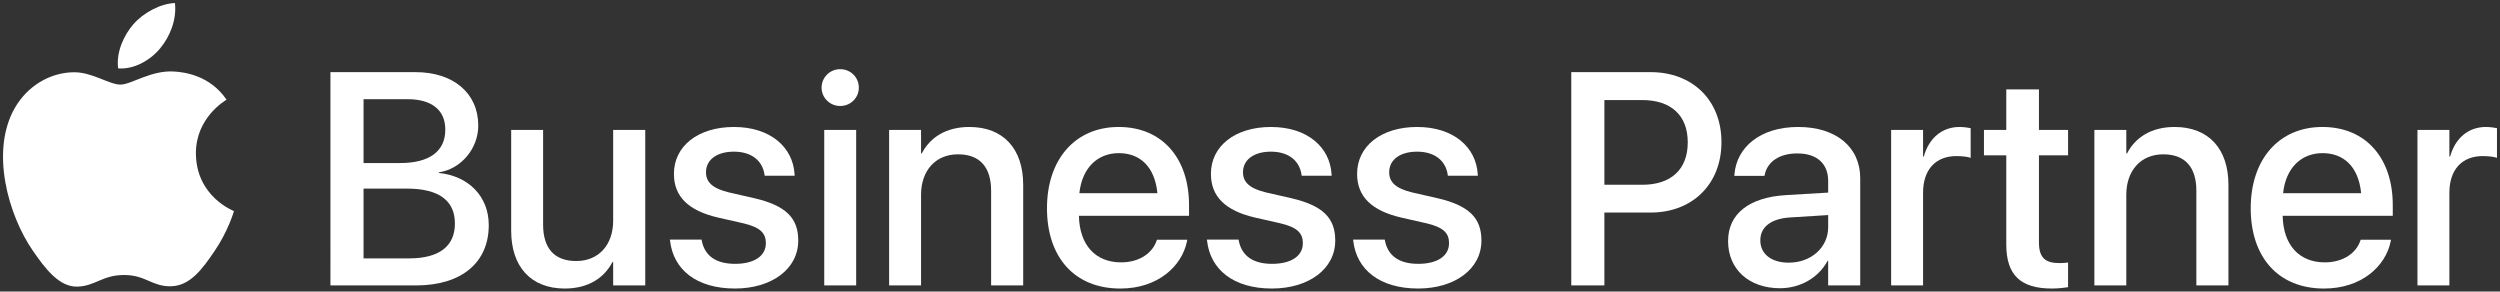
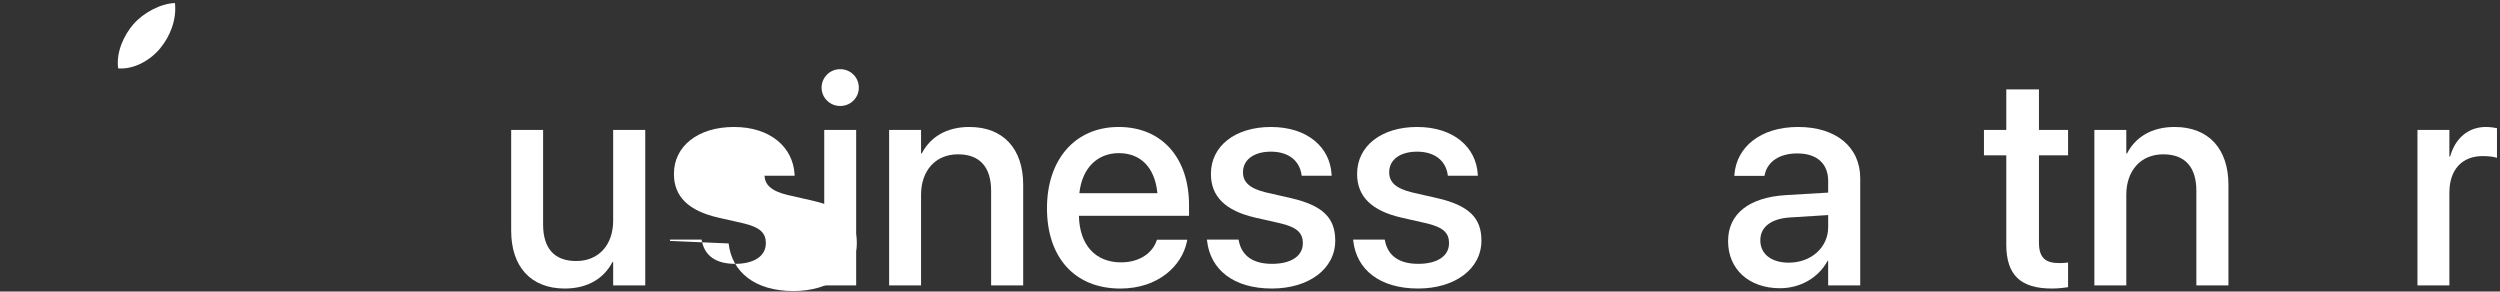
<svg xmlns="http://www.w3.org/2000/svg" id="Artwork" width="412.929" height="48.156" version="1.1" viewBox="0 0 412.929 48.156">
  <rect x="0" y="0" width="412.929" height="48.156" fill="#333333" stroke="none" />
  <defs>
    <style>
      .st0 {
        fill: #fff;
      }
    </style>
  </defs>
  <g>
-     <path class="st0" d="M54.58,11.914h14.062c6.25,0,10.352,3.491,10.352,8.813v.049c0,3.711-2.808,7.153-6.519,7.69v.098c5.005.513,8.252,3.955,8.252,8.594v.049c0,6.177-4.517,9.937-12.012,9.937h-14.136V11.914ZM60.049,16.382v10.547h6.055c4.834,0,7.446-1.953,7.446-5.493v-.049c0-3.223-2.271-5.005-6.226-5.005h-7.275ZM60.049,31.152v11.523h7.544c4.907,0,7.544-1.978,7.544-5.737v-.049c0-3.784-2.686-5.737-7.91-5.737h-7.178Z" />
    <path class="st0" d="M84.432,38.11v-16.65h5.273v15.625c0,3.882,1.807,6.03,5.469,6.03,3.711,0,6.104-2.661,6.104-6.665v-14.99h5.298v25.684h-5.298v-3.857h-.122c-1.343,2.588-3.955,4.37-7.861,4.37-5.64,0-8.862-3.638-8.862-9.546Z" />
-     <path class="st0" d="M110.677,39.795l-.024-.22h5.225l.049.244c.488,2.368,2.246,3.76,5.493,3.76,3.174,0,5.078-1.318,5.078-3.394v-.024c0-1.66-.928-2.612-3.687-3.271l-4.199-.952c-4.883-1.123-7.3-3.467-7.3-7.202v-.024c0-4.59,4.004-7.739,9.912-7.739,6.079,0,9.741,3.394,10.01,7.764l.024.293h-4.956l-.024-.171c-.317-2.246-2.075-3.809-5.054-3.809-2.832,0-4.614,1.343-4.614,3.394v.024c0,1.587,1.05,2.661,3.809,3.32l4.175.952c5.249,1.221,7.251,3.296,7.251,6.982v.024c0,4.688-4.395,7.91-10.449,7.91-6.421,0-10.181-3.174-10.718-7.861Z" />
+     <path class="st0" d="M110.677,39.795l-.024-.22h5.225l.049.244c.488,2.368,2.246,3.76,5.493,3.76,3.174,0,5.078-1.318,5.078-3.394v-.024c0-1.66-.928-2.612-3.687-3.271l-4.199-.952c-4.883-1.123-7.3-3.467-7.3-7.202v-.024c0-4.59,4.004-7.739,9.912-7.739,6.079,0,9.741,3.394,10.01,7.764l.024.293h-4.956l-.024-.171v.024c0,1.587,1.05,2.661,3.809,3.32l4.175.952c5.249,1.221,7.251,3.296,7.251,6.982v.024c0,4.688-4.395,7.91-10.449,7.91-6.421,0-10.181-3.174-10.718-7.861Z" />
    <path class="st0" d="M135.702,14.478c0-1.685,1.367-3.052,3.076-3.052,1.733,0,3.076,1.367,3.076,3.052,0,1.66-1.343,3.027-3.076,3.027-1.709,0-3.076-1.367-3.076-3.027ZM136.141,21.46h5.273v25.684h-5.273v-25.684Z" />
    <path class="st0" d="M146.859,21.46h5.273v3.882h.122c1.343-2.612,3.979-4.37,7.861-4.37,5.64,0,8.887,3.638,8.887,9.546v16.626h-5.298v-15.625c0-3.857-1.807-6.03-5.469-6.03-3.711,0-6.104,2.686-6.104,6.689v14.966h-5.273v-25.684Z" />
    <path class="st0" d="M172.933,34.399v-.024c0-8.032,4.639-13.403,11.841-13.403s11.621,5.176,11.621,12.891v1.782h-18.188c.098,4.858,2.759,7.69,6.958,7.69,3.125,0,5.2-1.611,5.859-3.54l.073-.195h5.005l-.049.269c-.83,4.077-4.785,7.788-11.011,7.788-7.544,0-12.109-5.151-12.109-13.257ZM178.28,31.909h12.891c-.439-4.443-2.93-6.616-6.372-6.616-3.418,0-6.055,2.319-6.519,6.616Z" />
    <path class="st0" d="M199.374,39.795l-.024-.22h5.225l.049.244c.488,2.368,2.246,3.76,5.493,3.76,3.174,0,5.078-1.318,5.078-3.394v-.024c0-1.66-.928-2.612-3.687-3.271l-4.199-.952c-4.883-1.123-7.3-3.467-7.3-7.202v-.024c0-4.59,4.004-7.739,9.912-7.739,6.079,0,9.741,3.394,10.01,7.764l.024.293h-4.956l-.024-.171c-.317-2.246-2.075-3.809-5.054-3.809-2.832,0-4.614,1.343-4.614,3.394v.024c0,1.587,1.05,2.661,3.809,3.32l4.175.952c5.249,1.221,7.251,3.296,7.251,6.982v.024c0,4.688-4.395,7.91-10.449,7.91-6.421,0-10.181-3.174-10.718-7.861Z" />
    <path class="st0" d="M223.519,39.795l-.024-.22h5.225l.049.244c.488,2.368,2.246,3.76,5.493,3.76,3.174,0,5.078-1.318,5.078-3.394v-.024c0-1.66-.928-2.612-3.687-3.271l-4.199-.952c-4.883-1.123-7.3-3.467-7.3-7.202v-.024c0-4.59,4.004-7.739,9.912-7.739,6.079,0,9.741,3.394,10.01,7.764l.024.293h-4.956l-.024-.171c-.317-2.246-2.075-3.809-5.054-3.809-2.832,0-4.614,1.343-4.614,3.394v.024c0,1.587,1.05,2.661,3.809,3.32l4.175.952c5.249,1.221,7.251,3.296,7.251,6.982v.024c0,4.688-4.395,7.91-10.449,7.91-6.421,0-10.181-3.174-10.718-7.861Z" />
-     <path class="st0" d="M259.53,11.914h13.11c6.909,0,11.694,4.639,11.694,11.548v.049c0,6.885-4.785,11.597-11.694,11.597h-7.642v12.036h-5.469V11.914ZM264.999,16.528v13.989h6.274c4.761,0,7.495-2.563,7.495-6.982v-.049c0-4.395-2.734-6.958-7.495-6.958h-6.274Z" />
    <path class="st0" d="M285.433,39.844v-.049c0-4.468,3.467-7.202,9.546-7.568l6.982-.415v-1.929c0-2.832-1.831-4.541-5.103-4.541-3.052,0-4.932,1.44-5.371,3.491l-.049.22h-4.98l.024-.269c.366-4.419,4.199-7.812,10.522-7.812,6.274,0,10.254,3.32,10.254,8.472v17.7h-5.298v-4.053h-.098c-1.489,2.759-4.468,4.517-7.861,4.517-5.127,0-8.569-3.149-8.569-7.764ZM295.443,43.384c3.711,0,6.519-2.515,6.519-5.859v-2.002l-6.274.391c-3.174.195-4.932,1.587-4.932,3.76v.049c0,2.246,1.855,3.662,4.688,3.662Z" />
-     <path class="st0" d="M312.362,21.46h5.273v4.395h.122c.83-3.003,2.979-4.883,5.908-4.883.757,0,1.416.122,1.831.195v4.907c-.415-.171-1.343-.293-2.368-.293-3.394,0-5.493,2.222-5.493,6.055v15.308h-5.273v-25.684Z" />
    <path class="st0" d="M331.381,40.381v-14.722h-3.687v-4.199h3.687v-6.689h5.396v6.689h4.81v4.199h-4.81v14.404c0,2.612,1.172,3.394,3.394,3.394.562,0,1.025-.049,1.416-.098v4.077c-.61.098-1.611.22-2.686.22-5.078,0-7.52-2.148-7.52-7.275Z" />
    <path class="st0" d="M345.931,21.46h5.273v3.882h.122c1.343-2.612,3.979-4.37,7.861-4.37,5.64,0,8.887,3.638,8.887,9.546v16.626h-5.298v-15.625c0-3.857-1.807-6.03-5.469-6.03-3.711,0-6.104,2.686-6.104,6.689v14.966h-5.273v-25.684Z" />
-     <path class="st0" d="M371.756,34.399v-.024c0-8.032,4.639-13.403,11.841-13.403s11.621,5.176,11.621,12.891v1.782h-18.188c.098,4.858,2.759,7.69,6.958,7.69,3.125,0,5.2-1.611,5.859-3.54l.073-.195h5.005l-.049.269c-.83,4.077-4.785,7.788-11.011,7.788-7.544,0-12.109-5.151-12.109-13.257ZM377.102,31.909h12.891c-.439-4.443-2.93-6.616-6.372-6.616-3.418,0-6.055,2.319-6.519,6.616Z" />
    <path class="st0" d="M399.295,21.46h5.273v4.395h.122c.83-3.003,2.979-4.883,5.908-4.883.757,0,1.416.122,1.831.195v4.907c-.415-.171-1.343-.293-2.368-.293-3.394,0-5.493,2.222-5.493,6.055v15.308h-5.273v-25.684Z" />
  </g>
  <g>
-     <path class="st0" d="M28.84,11.818c-3.857-.285-7.129,2.154-8.954,2.154-1.852,0-4.708-2.093-7.736-2.036-3.976.058-7.64,2.313-9.69,5.873-4.129,7.168-1.054,17.789,2.968,23.605,1.968,2.842,4.314,6.045,7.396,5.928,2.967-.117,4.089-1.919,7.675-1.919s4.595,1.919,7.732,1.861c3.193-.059,5.217-2.901,7.17-5.759,2.26-3.299,3.189-6.493,3.244-6.662-.071-.027-6.225-2.388-6.286-9.478-.056-5.928,4.838-8.777,5.061-8.914-2.778-4.092-7.069-4.543-8.581-4.655Z" />
    <path class="st0" d="M26.46,7.979c1.638-1.98,2.74-4.737,2.437-7.479-2.358.093-5.209,1.57-6.9,3.549-1.514,1.753-2.844,4.559-2.483,7.246,2.628.203,5.309-1.335,6.946-3.316Z" />
  </g>
</svg>